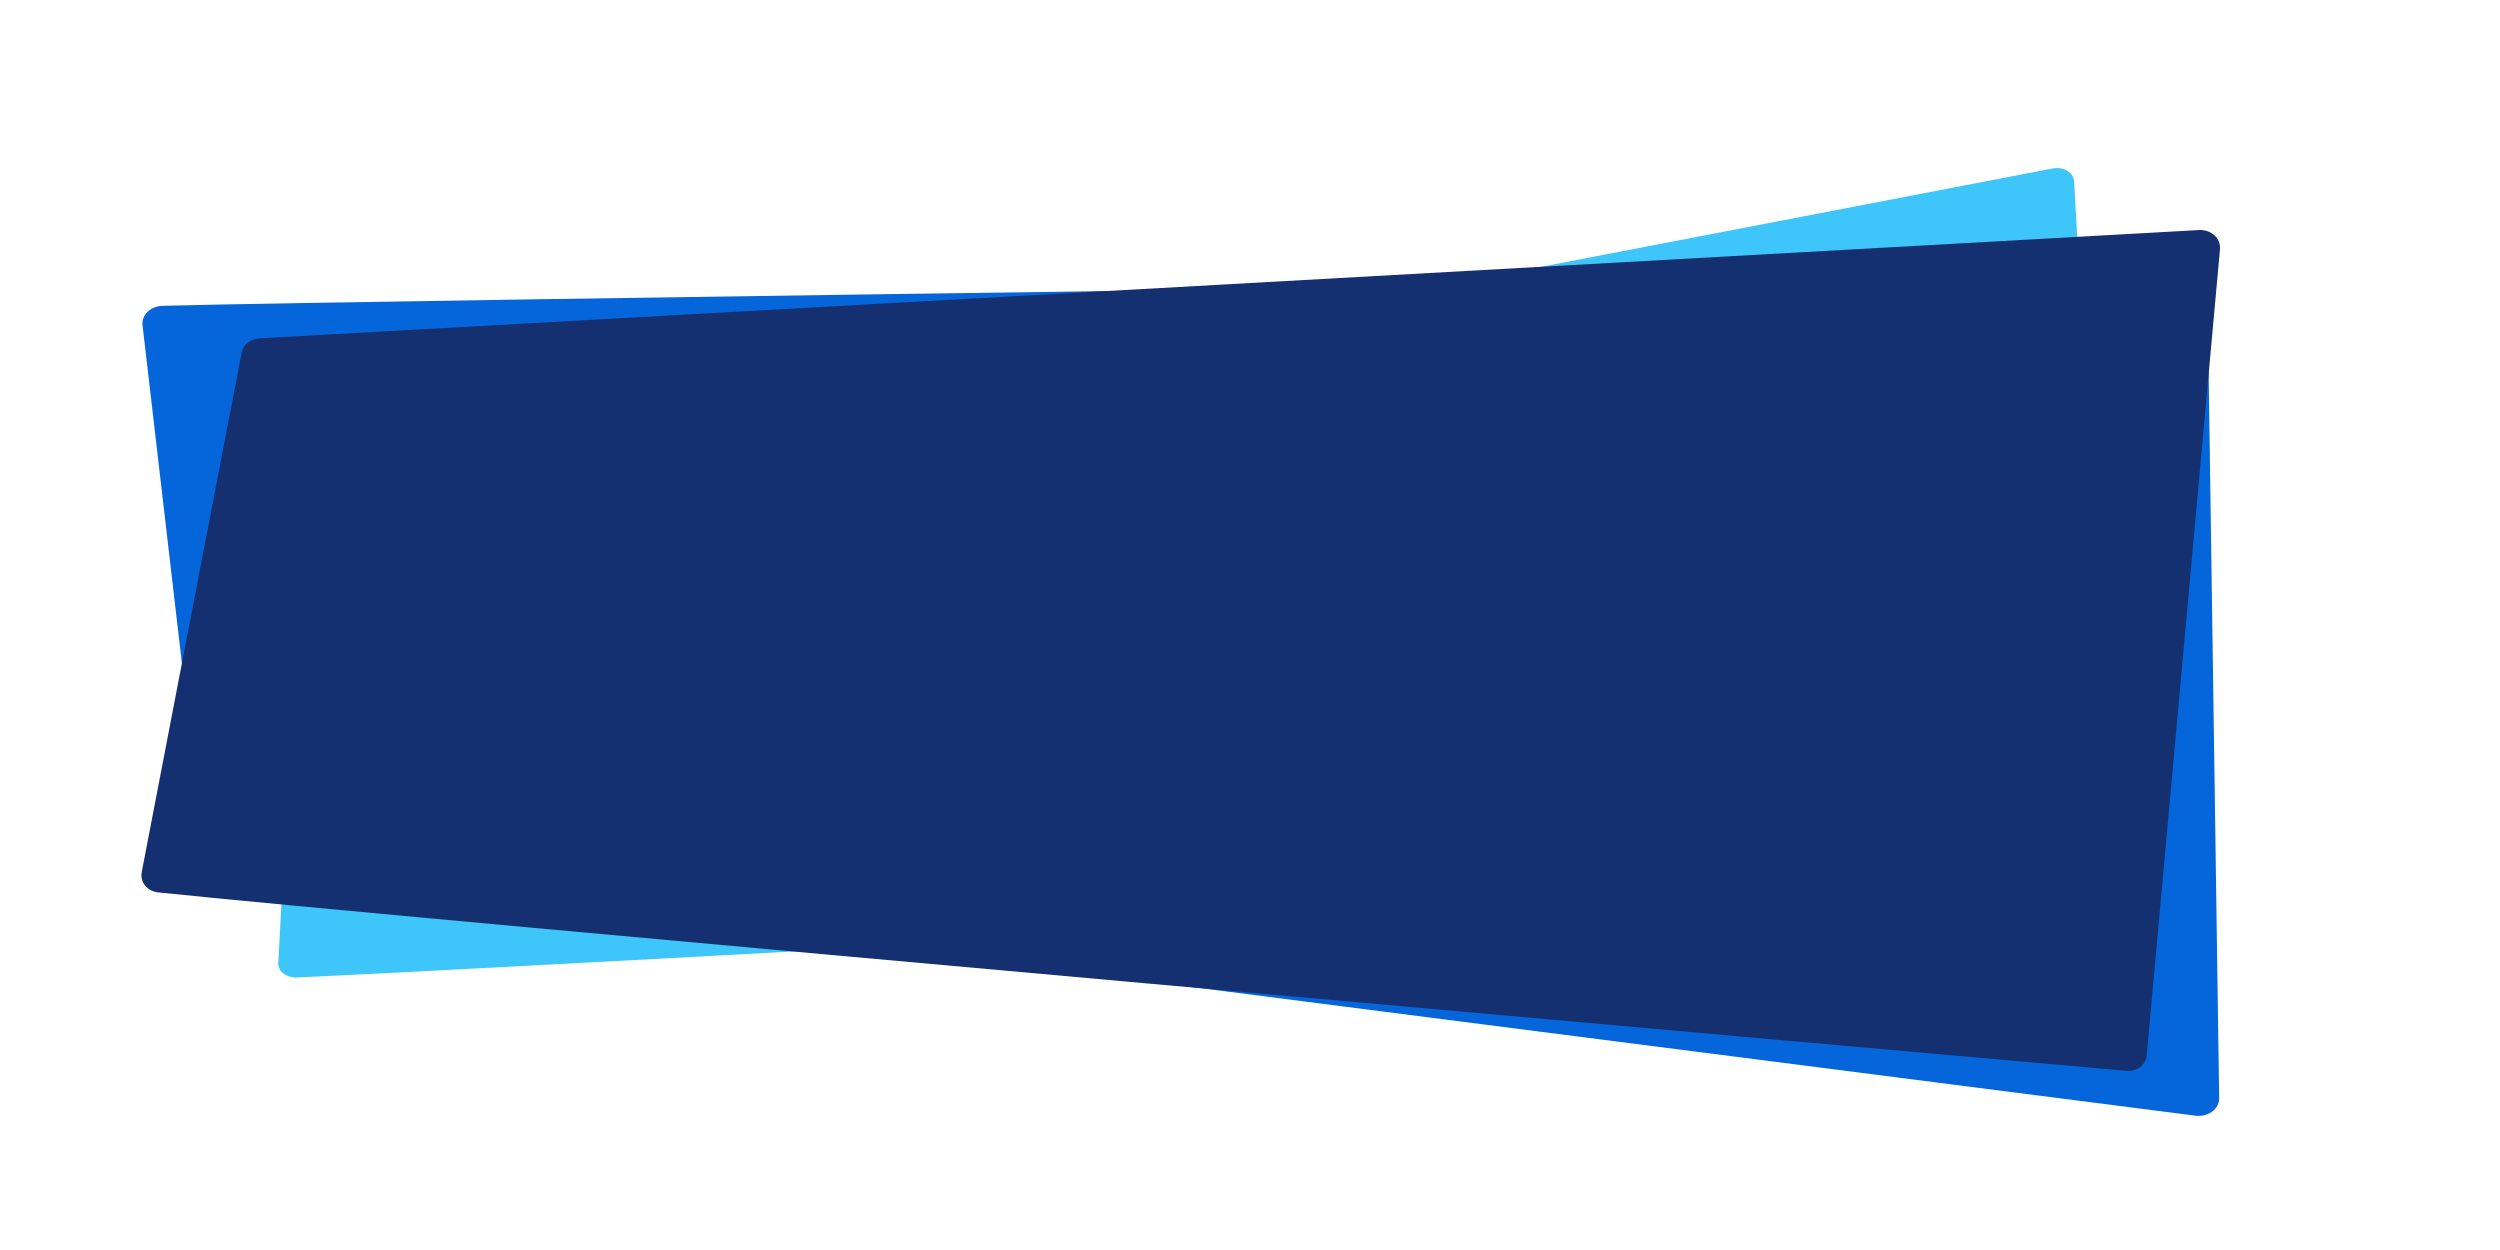
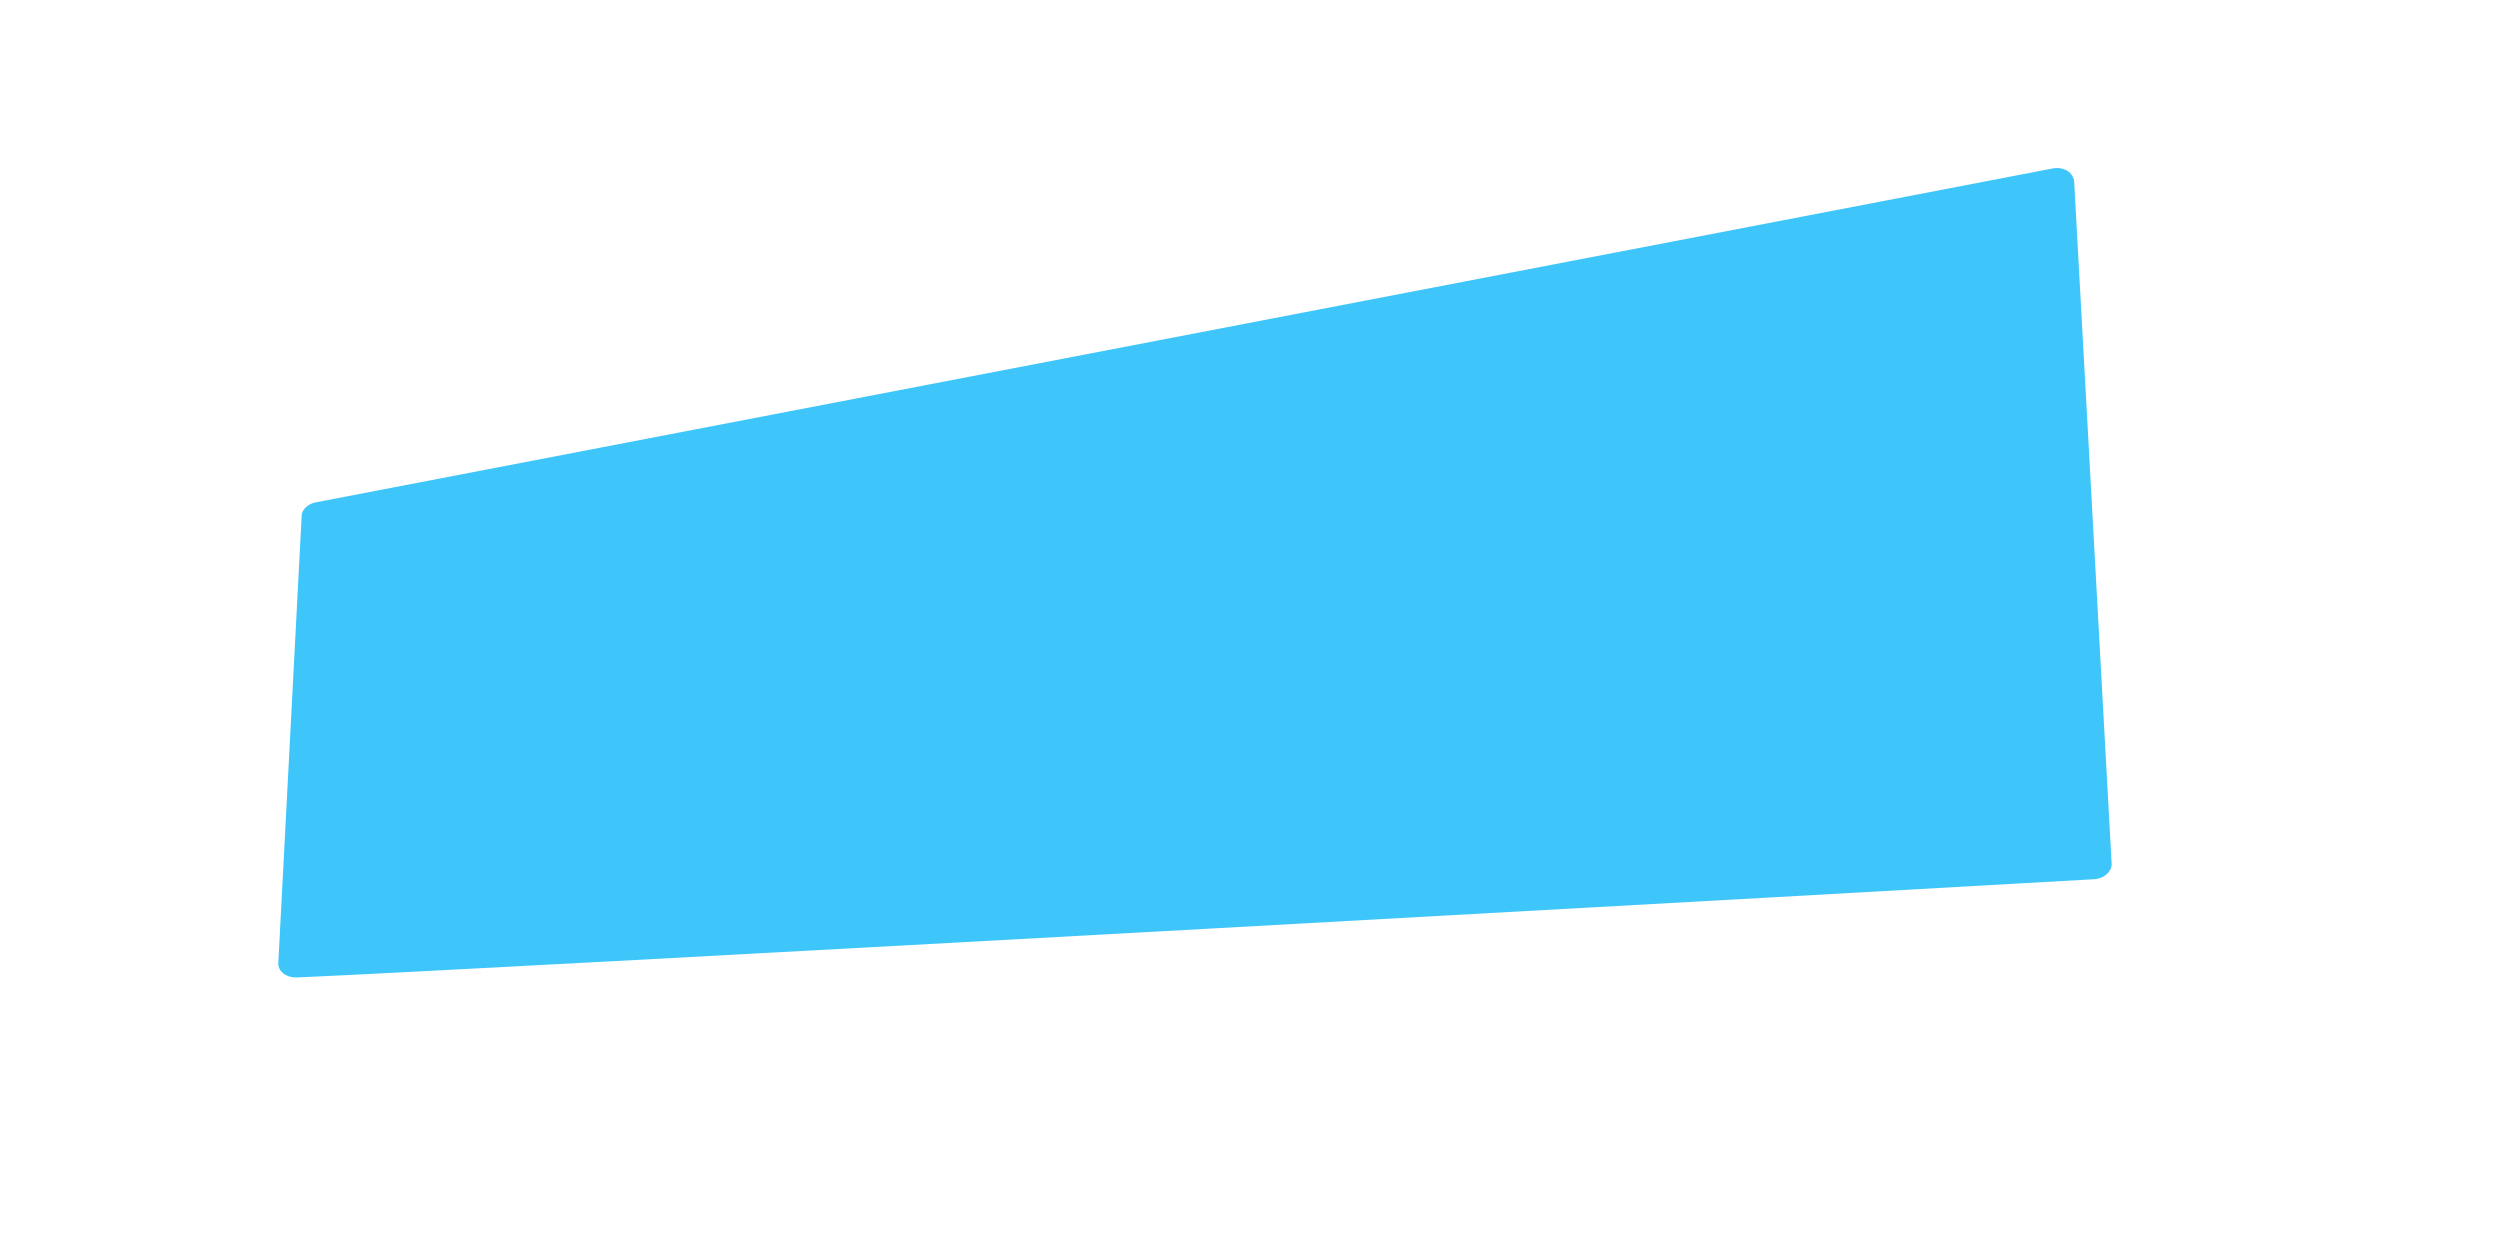
<svg xmlns="http://www.w3.org/2000/svg" id="Слой_1" x="0px" y="0px" viewBox="0 0 300 150" style="enable-background:new 0 0 300 150;" xml:space="preserve">
  <style type="text/css"> .st0{fill:#3EC6FA;} .st1{fill:#0566DB;} .st2{fill:#143071;} </style>
  <path class="st0" d="M35.5,117.3c23.4-1,195.1-10.6,215.9-11.8c1.1-0.1,2-0.9,2-1.8l-4.5-81.9c-0.1-1.1-1.2-1.8-2.5-1.6L37.8,60.3 c-0.9,0.2-1.6,0.9-1.6,1.6l-2.8,53.6C33.3,116.5,34.3,117.3,35.5,117.3z" />
-   <path class="st1" d="M19.4,36.7c26.3-0.7,219.8-3.2,243.2-3.5c1.3,0,2.3,0.9,2.3,2l1.4,96.6c0,1.3-1.3,2.2-2.7,2.1L26.4,103.5 c-1.1-0.1-1.9-0.9-2-1.8L17.1,39C17,37.8,18,36.8,19.4,36.7z" />
-   <path class="st2" d="M19.1,107.1c25.5,2.7,213.4,19.4,236.1,21.4c1.2,0.1,2.3-0.7,2.4-1.8l8.8-96.8c0.1-1.3-1-2.3-2.4-2.3l-232.9,13 c-1,0.1-1.9,0.7-2.1,1.7l-12,62.4C16.8,105.9,17.7,107,19.1,107.1z" />
</svg>